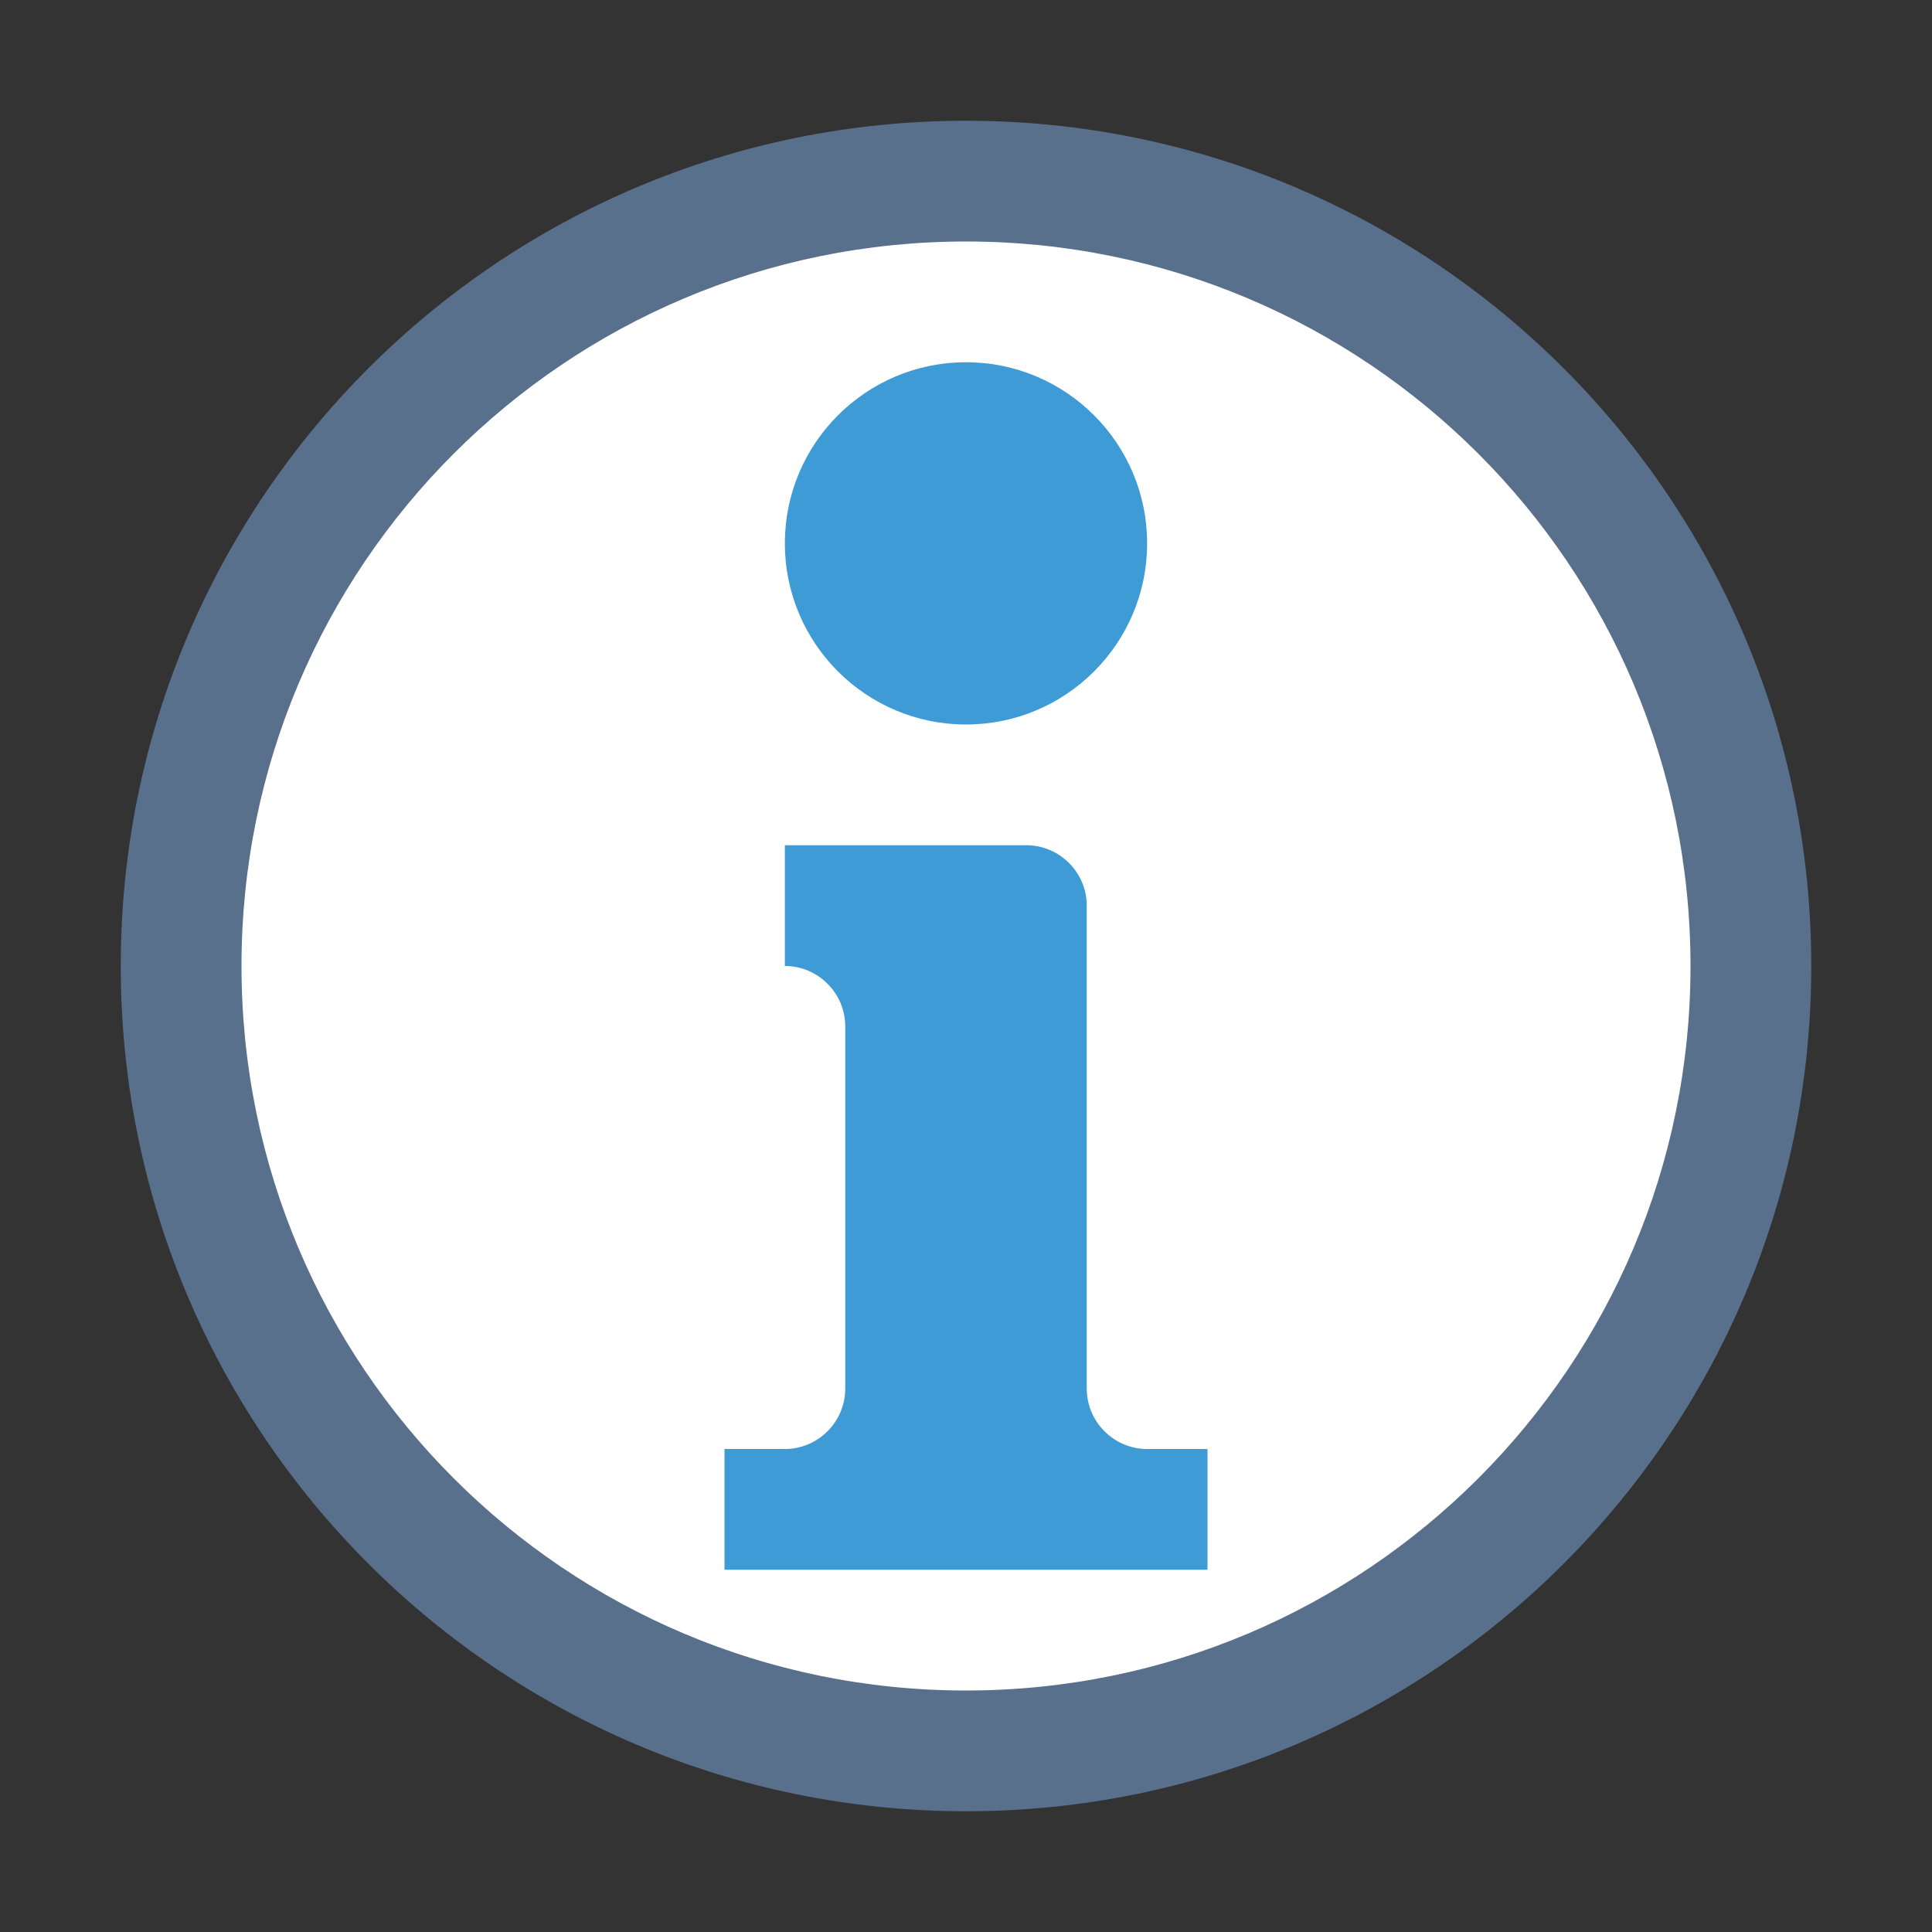
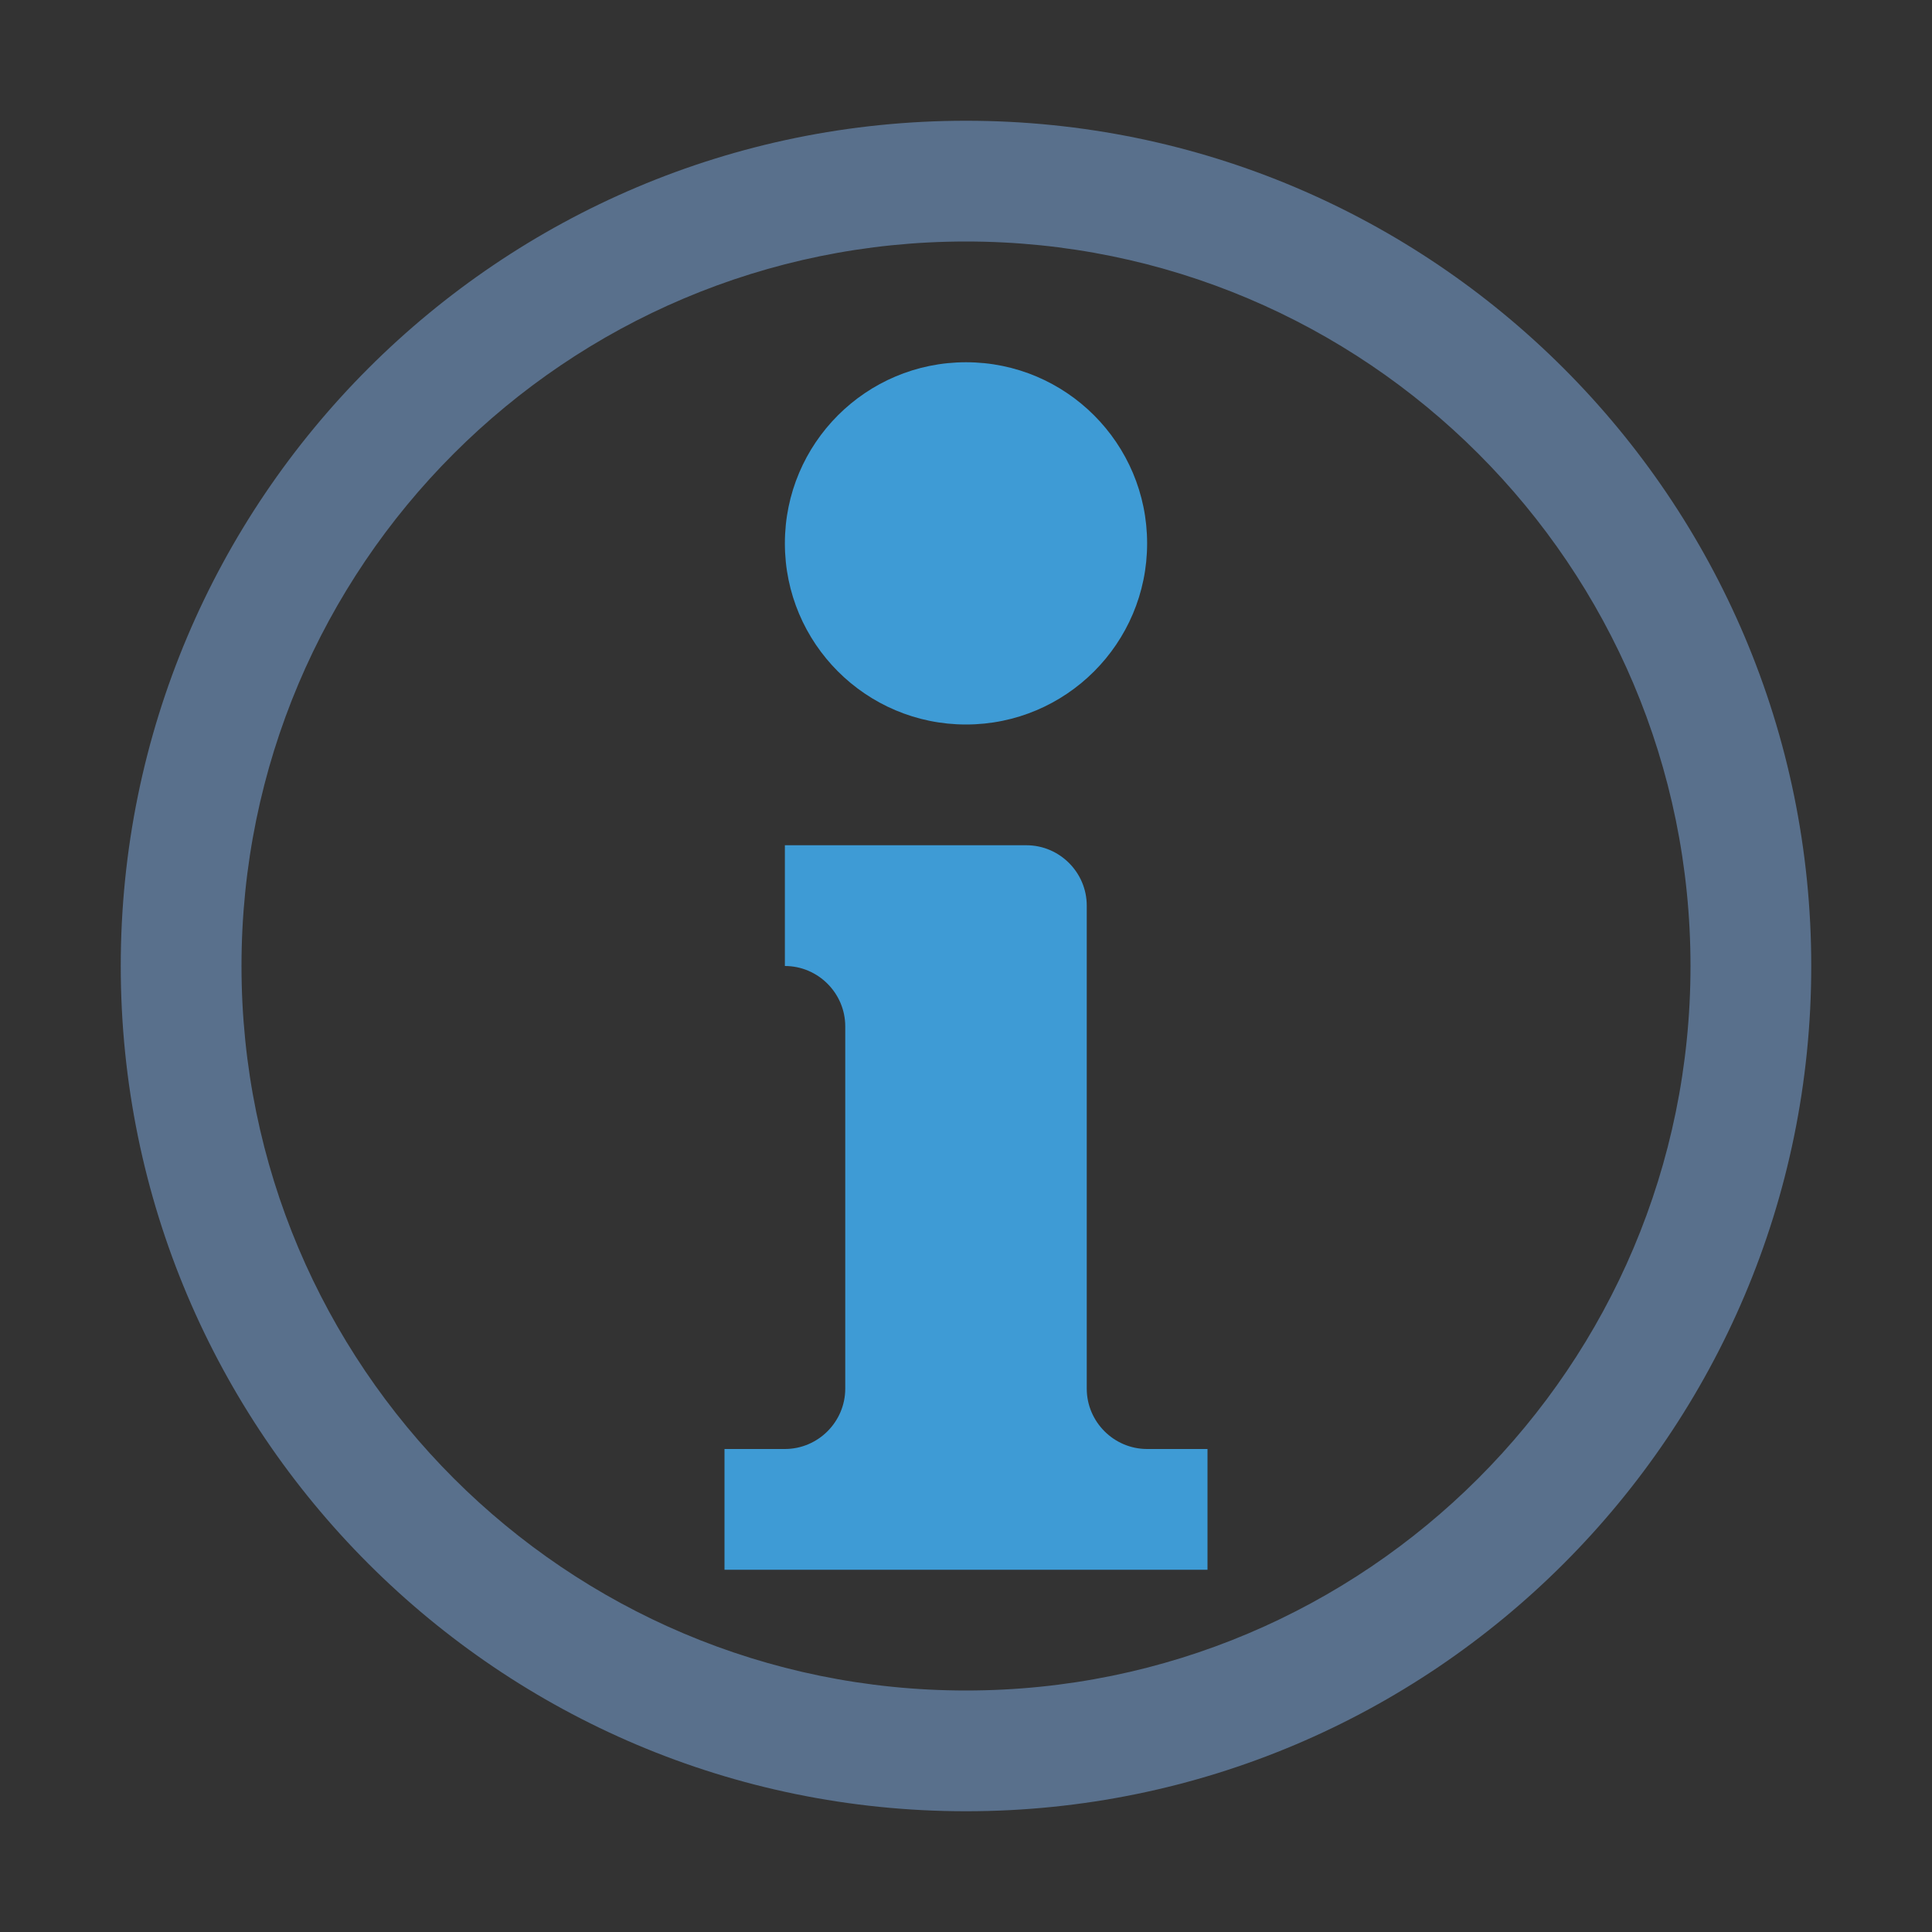
<svg xmlns="http://www.w3.org/2000/svg" xmlns:ns1="http://sodipodi.sourceforge.net/DTD/sodipodi-0.dtd" xmlns:ns2="http://www.inkscape.org/namespaces/inkscape" xml:space="preserve" width="1024px" height="1024px" shape-rendering="geometricPrecision" text-rendering="geometricPrecision" image-rendering="optimizeQuality" fill-rule="nonzero" clip-rule="evenodd" viewBox="0 0 10240 10240" version="1.1" id="svg8" ns1:docname="ScInformation.svg" ns2:version="1.0 (4035a4fb49, 2020-05-01)">
  <rect x="0" y="0" width="10240" height="10240" fill="#333333" stroke="none" />
  <defs id="defs12" />
  <ns1:namedview ns2:document-rotation="0" pagecolor="#ffffff" bordercolor="#666666" borderopacity="1" objecttolerance="10" gridtolerance="10" guidetolerance="10" ns2:pageopacity="0" ns2:pageshadow="2" ns2:window-width="1920" ns2:window-height="1137" id="namedview10" showgrid="false" ns2:zoom="0.71777344" ns2:cx="512" ns2:cy="512" ns2:window-x="1912" ns2:window-y="-8" ns2:window-maximized="1" ns2:current-layer="svg8" />
  <title id="title2">information icon</title>
  <desc id="desc4">information icon from the IconExperience.com O-Collection. Copyright by INCORS GmbH (www.incors.com).</desc>
  <g id="g18">
-     <path id="path12" style="fill:#ffffff;stroke-width:11.475" d="M 9292.626,5168.762 A 4235.32,4221.388 0 0 1 5057.306,9390.149 4235.32,4221.388 0 0 1 821.986,5168.762 4235.32,4221.388 0 0 1 5057.306,947.374 4235.32,4221.388 0 0 1 9292.626,5168.762 Z" />
    <path style="display:inline" d="m 5120,1920 c 530,0 960,430 960,960 0,530 -430,960 -960,960 -530,0 -960,-430 -960,-960 0,-530 430,-960 960,-960 z m -640,3520 c 0,-176 -144,-320 -320,-320 v -640 h 1280 c 176,0 320,144 320,320 v 2560 c 0,176 144,320 320,320 h 320 v 640 H 5760 4480 3840 v -640 h 320 c 176,0 320,-144 320,-320 z" fill="#3e9bd5" id="curve1" />
    <path style="display:inline" d="m 5120,640 c 2474,0 4480,2006 4480,4480 0,2474 -2006,4480 -4480,4480 C 2646,9600 640,7594 640,5120 640,2646 2646,640 5120,640 Z m 0,640 c -2121,0 -3840,1719 -3840,3840 0,2121 1719,3840 3840,3840 2121,0 3840,-1719 3840,-3840 0,-2121 -1719,-3840 -3840,-3840 z" fill="#59708c" id="curve0" />
  </g>
</svg>